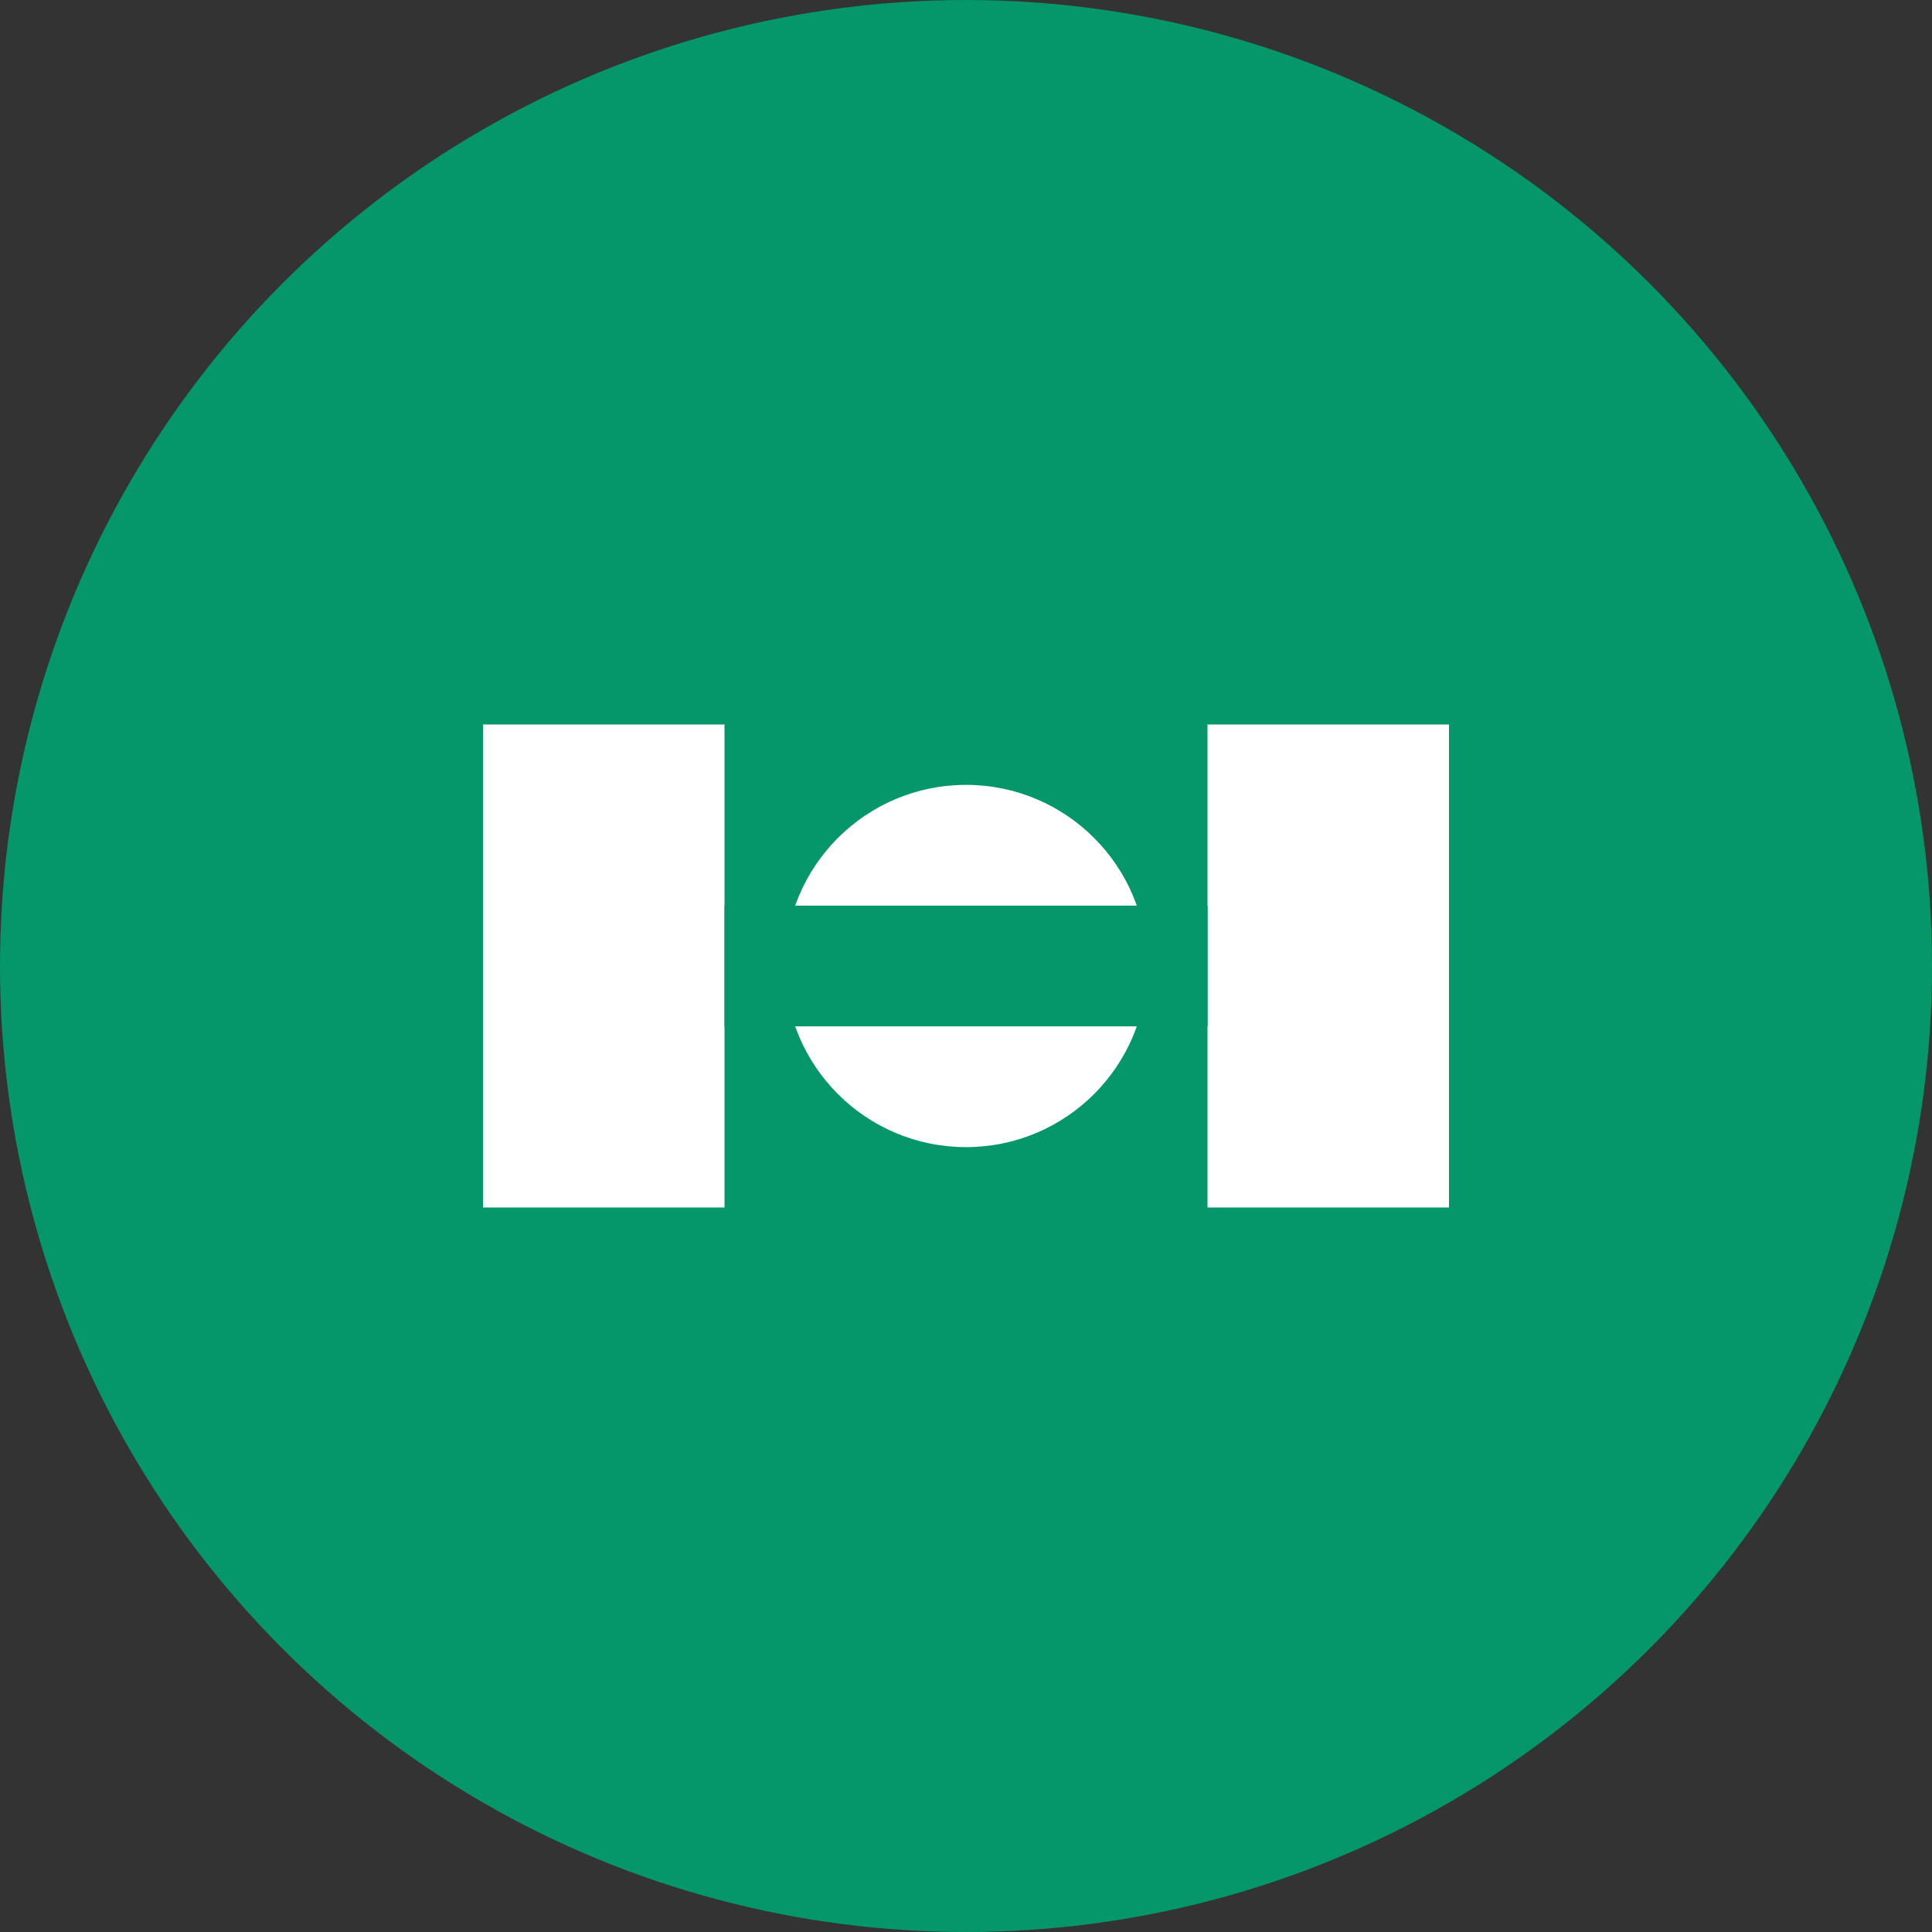
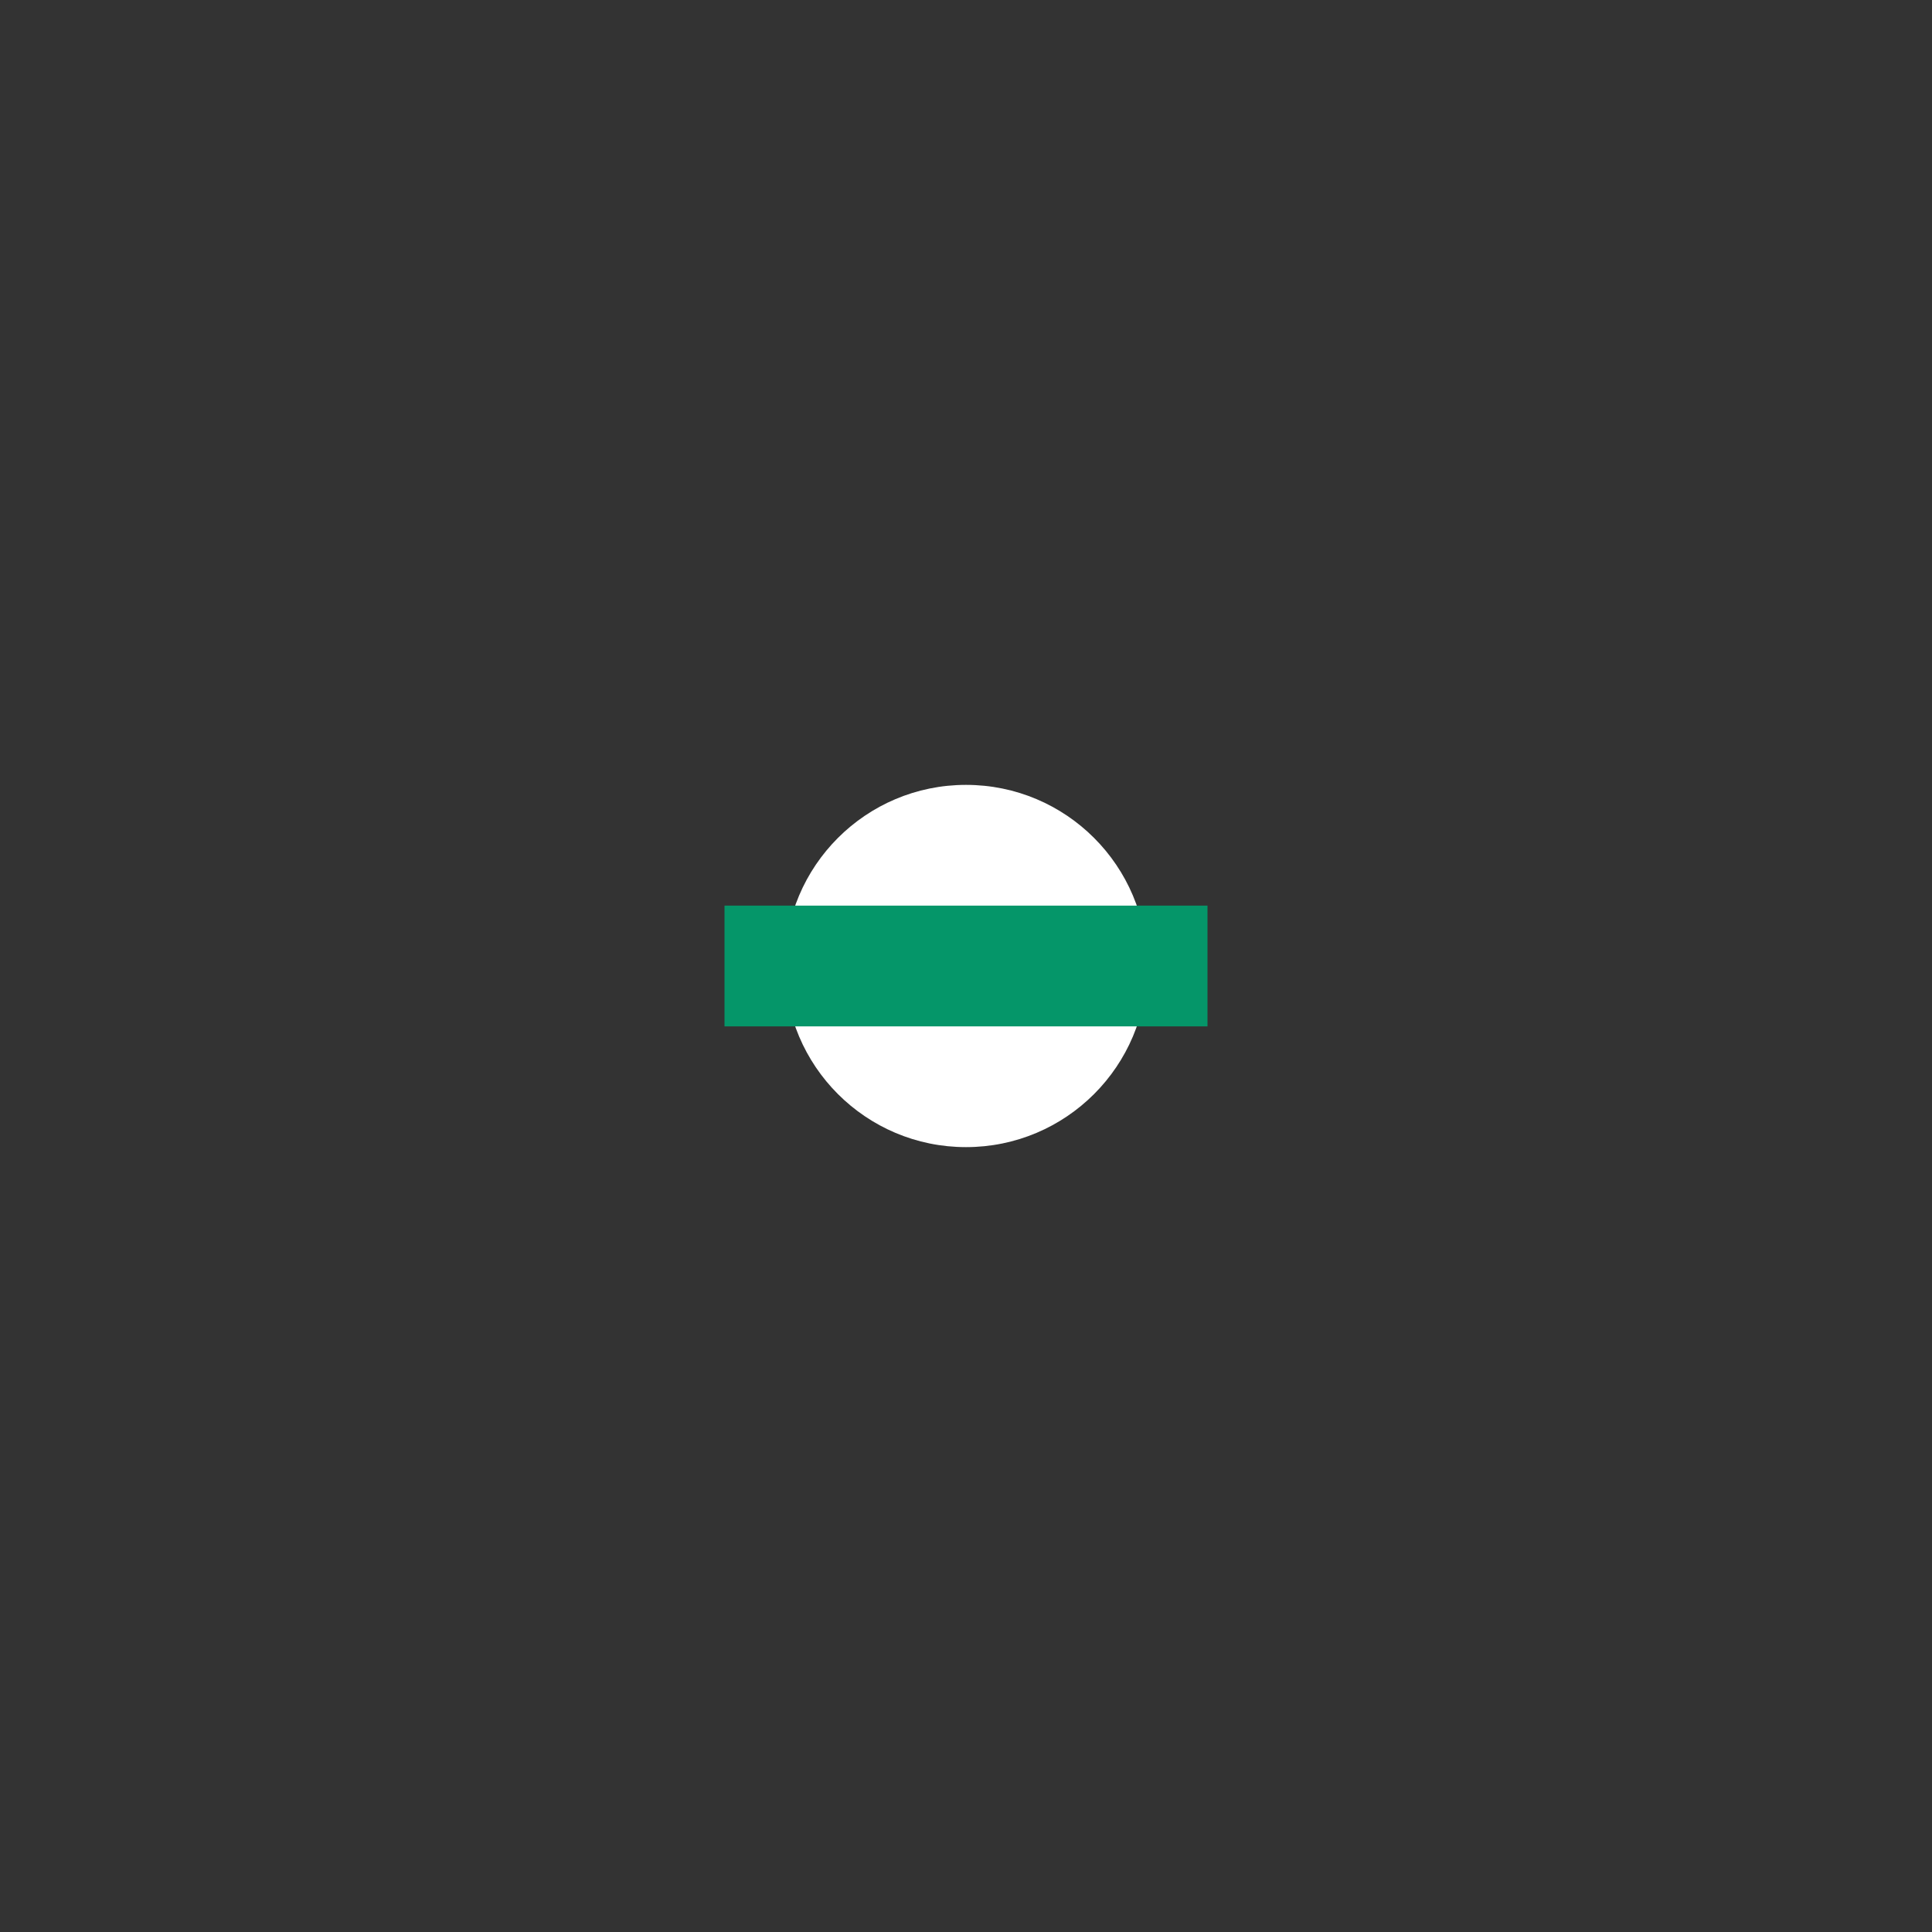
<svg xmlns="http://www.w3.org/2000/svg" width="32" height="32" viewBox="0 0 32 32" fill="none">
  <rect x="0" y="0" width="32" height="32" fill="#333333" stroke="none" />
-   <circle cx="16" cy="16" r="16" fill="#059669" />
-   <path d="M8 12h4v8h-4v-8z" fill="white" />
-   <path d="M20 12h4v8h-4v-8z" fill="white" />
  <circle cx="16" cy="16" r="3" fill="white" />
  <path d="M12 15h8v2h-8v-2z" fill="#059669" />
</svg>